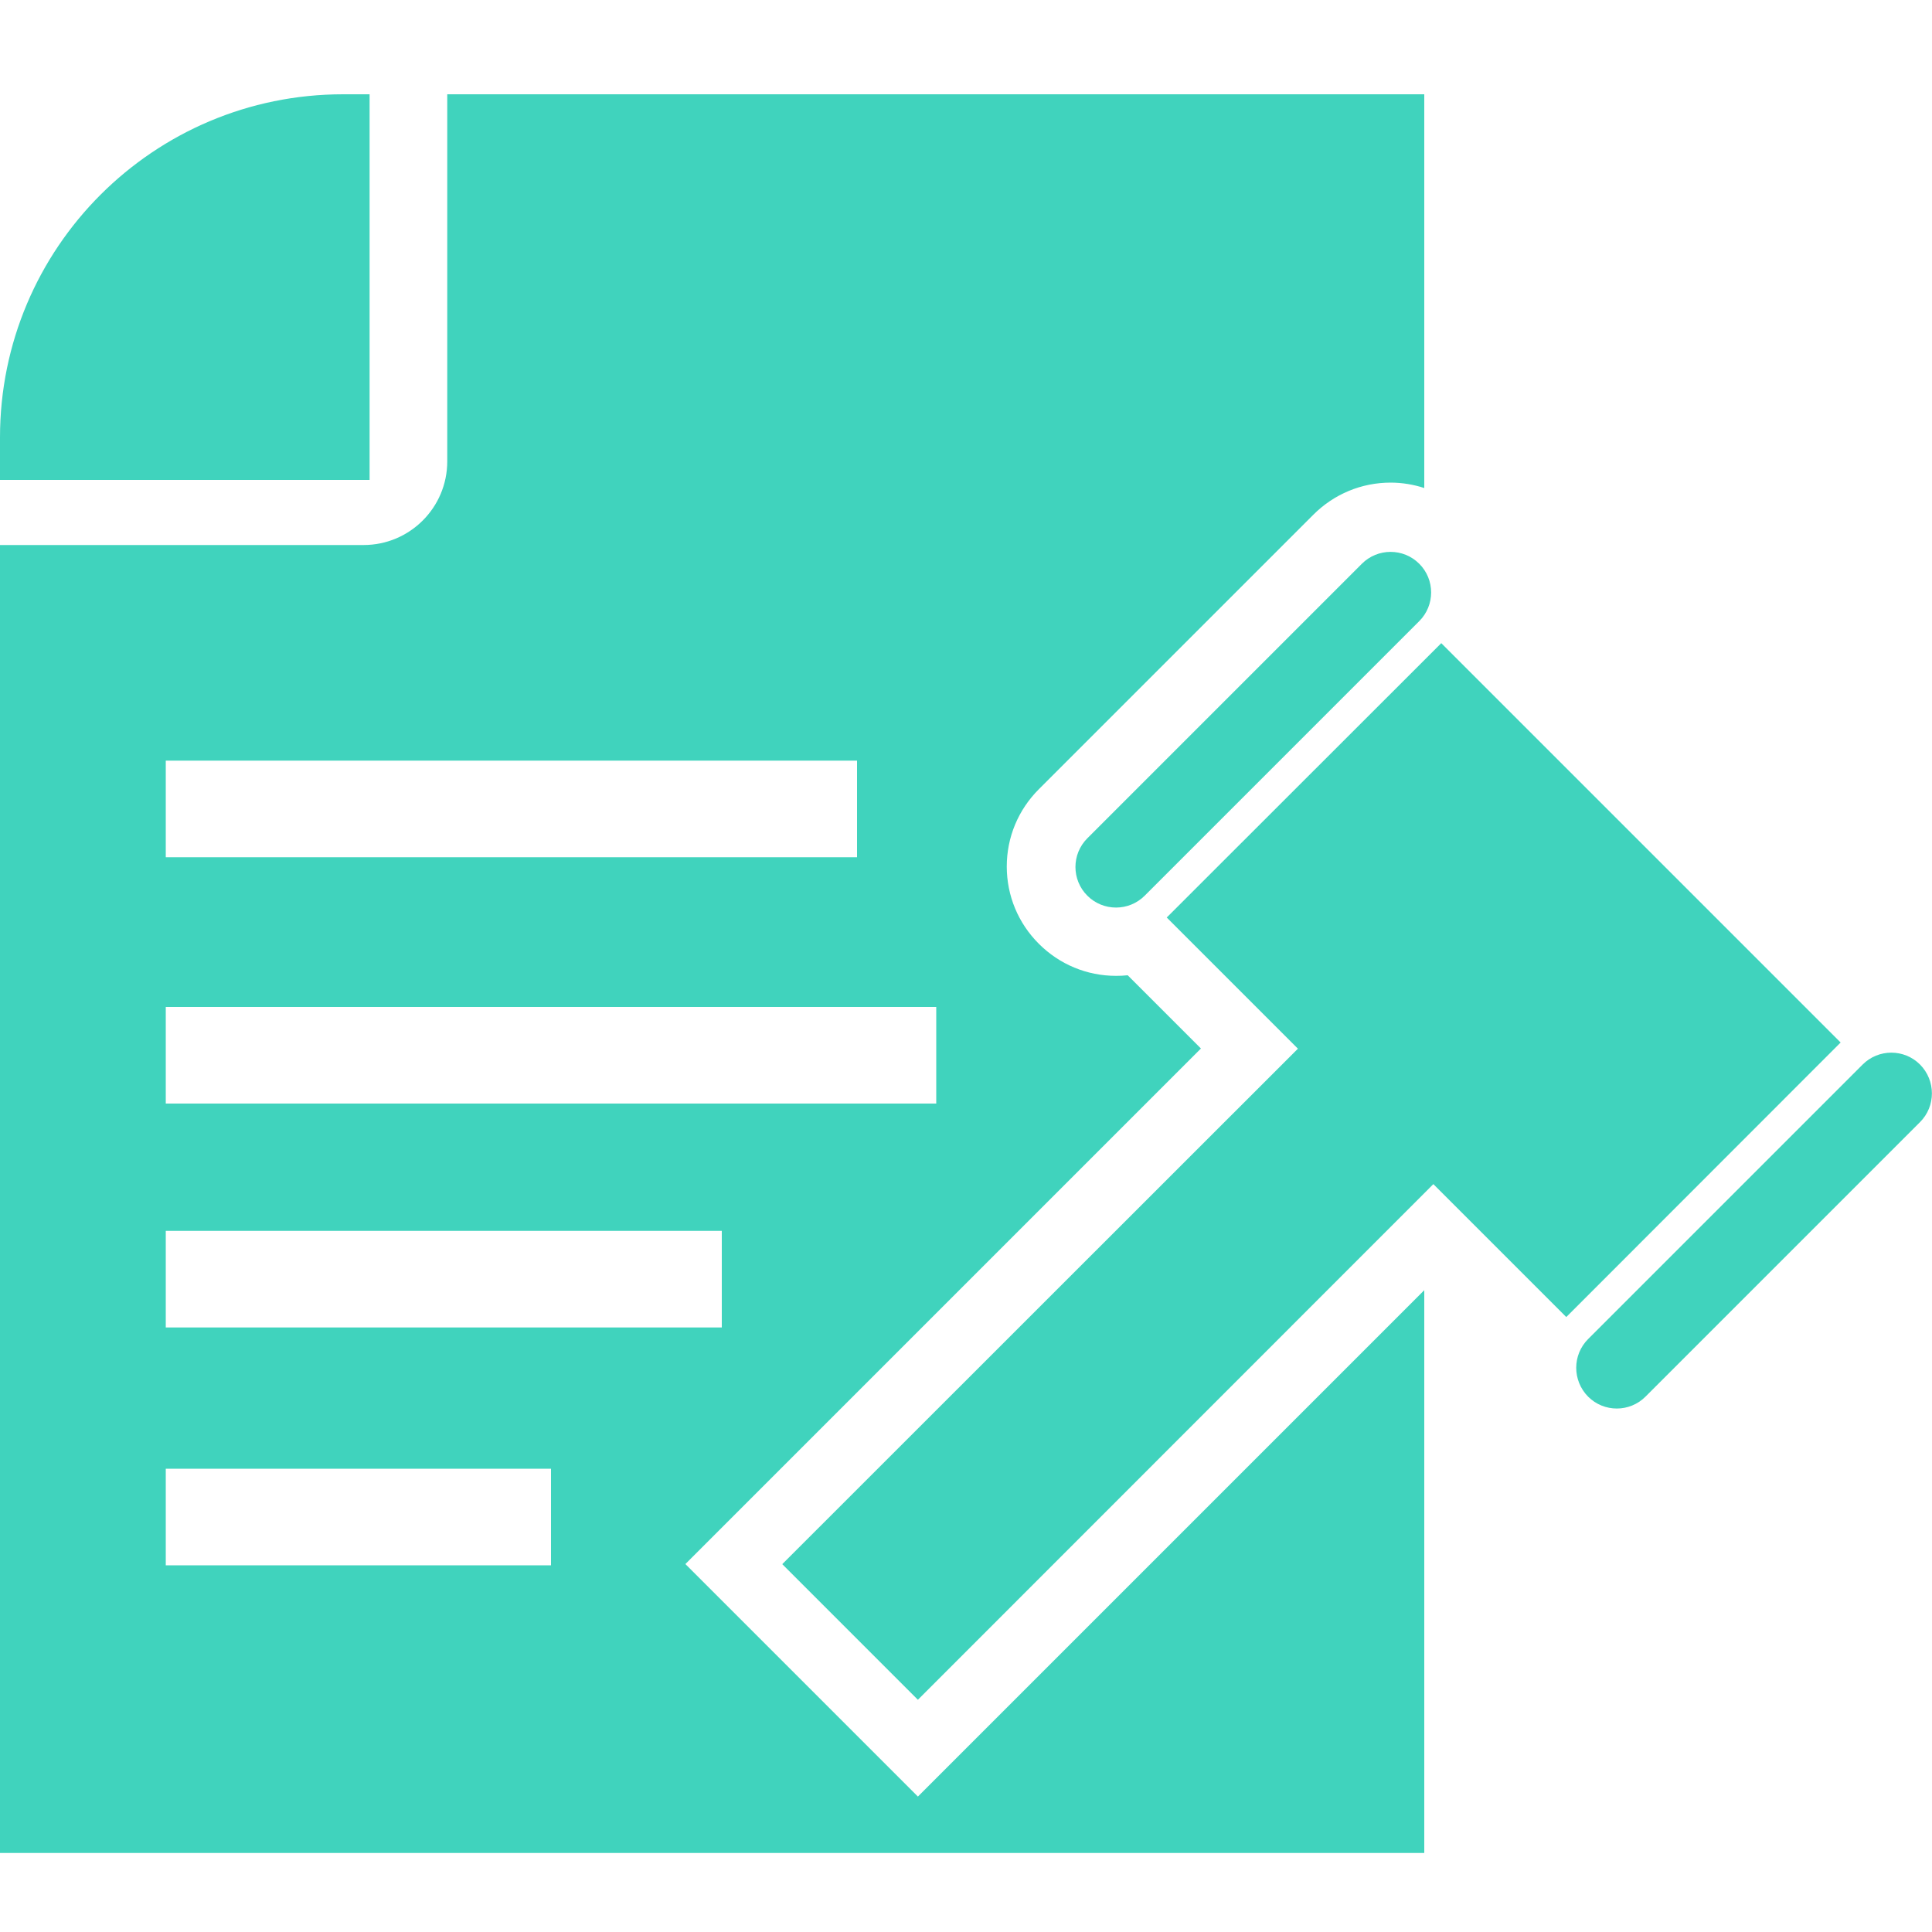
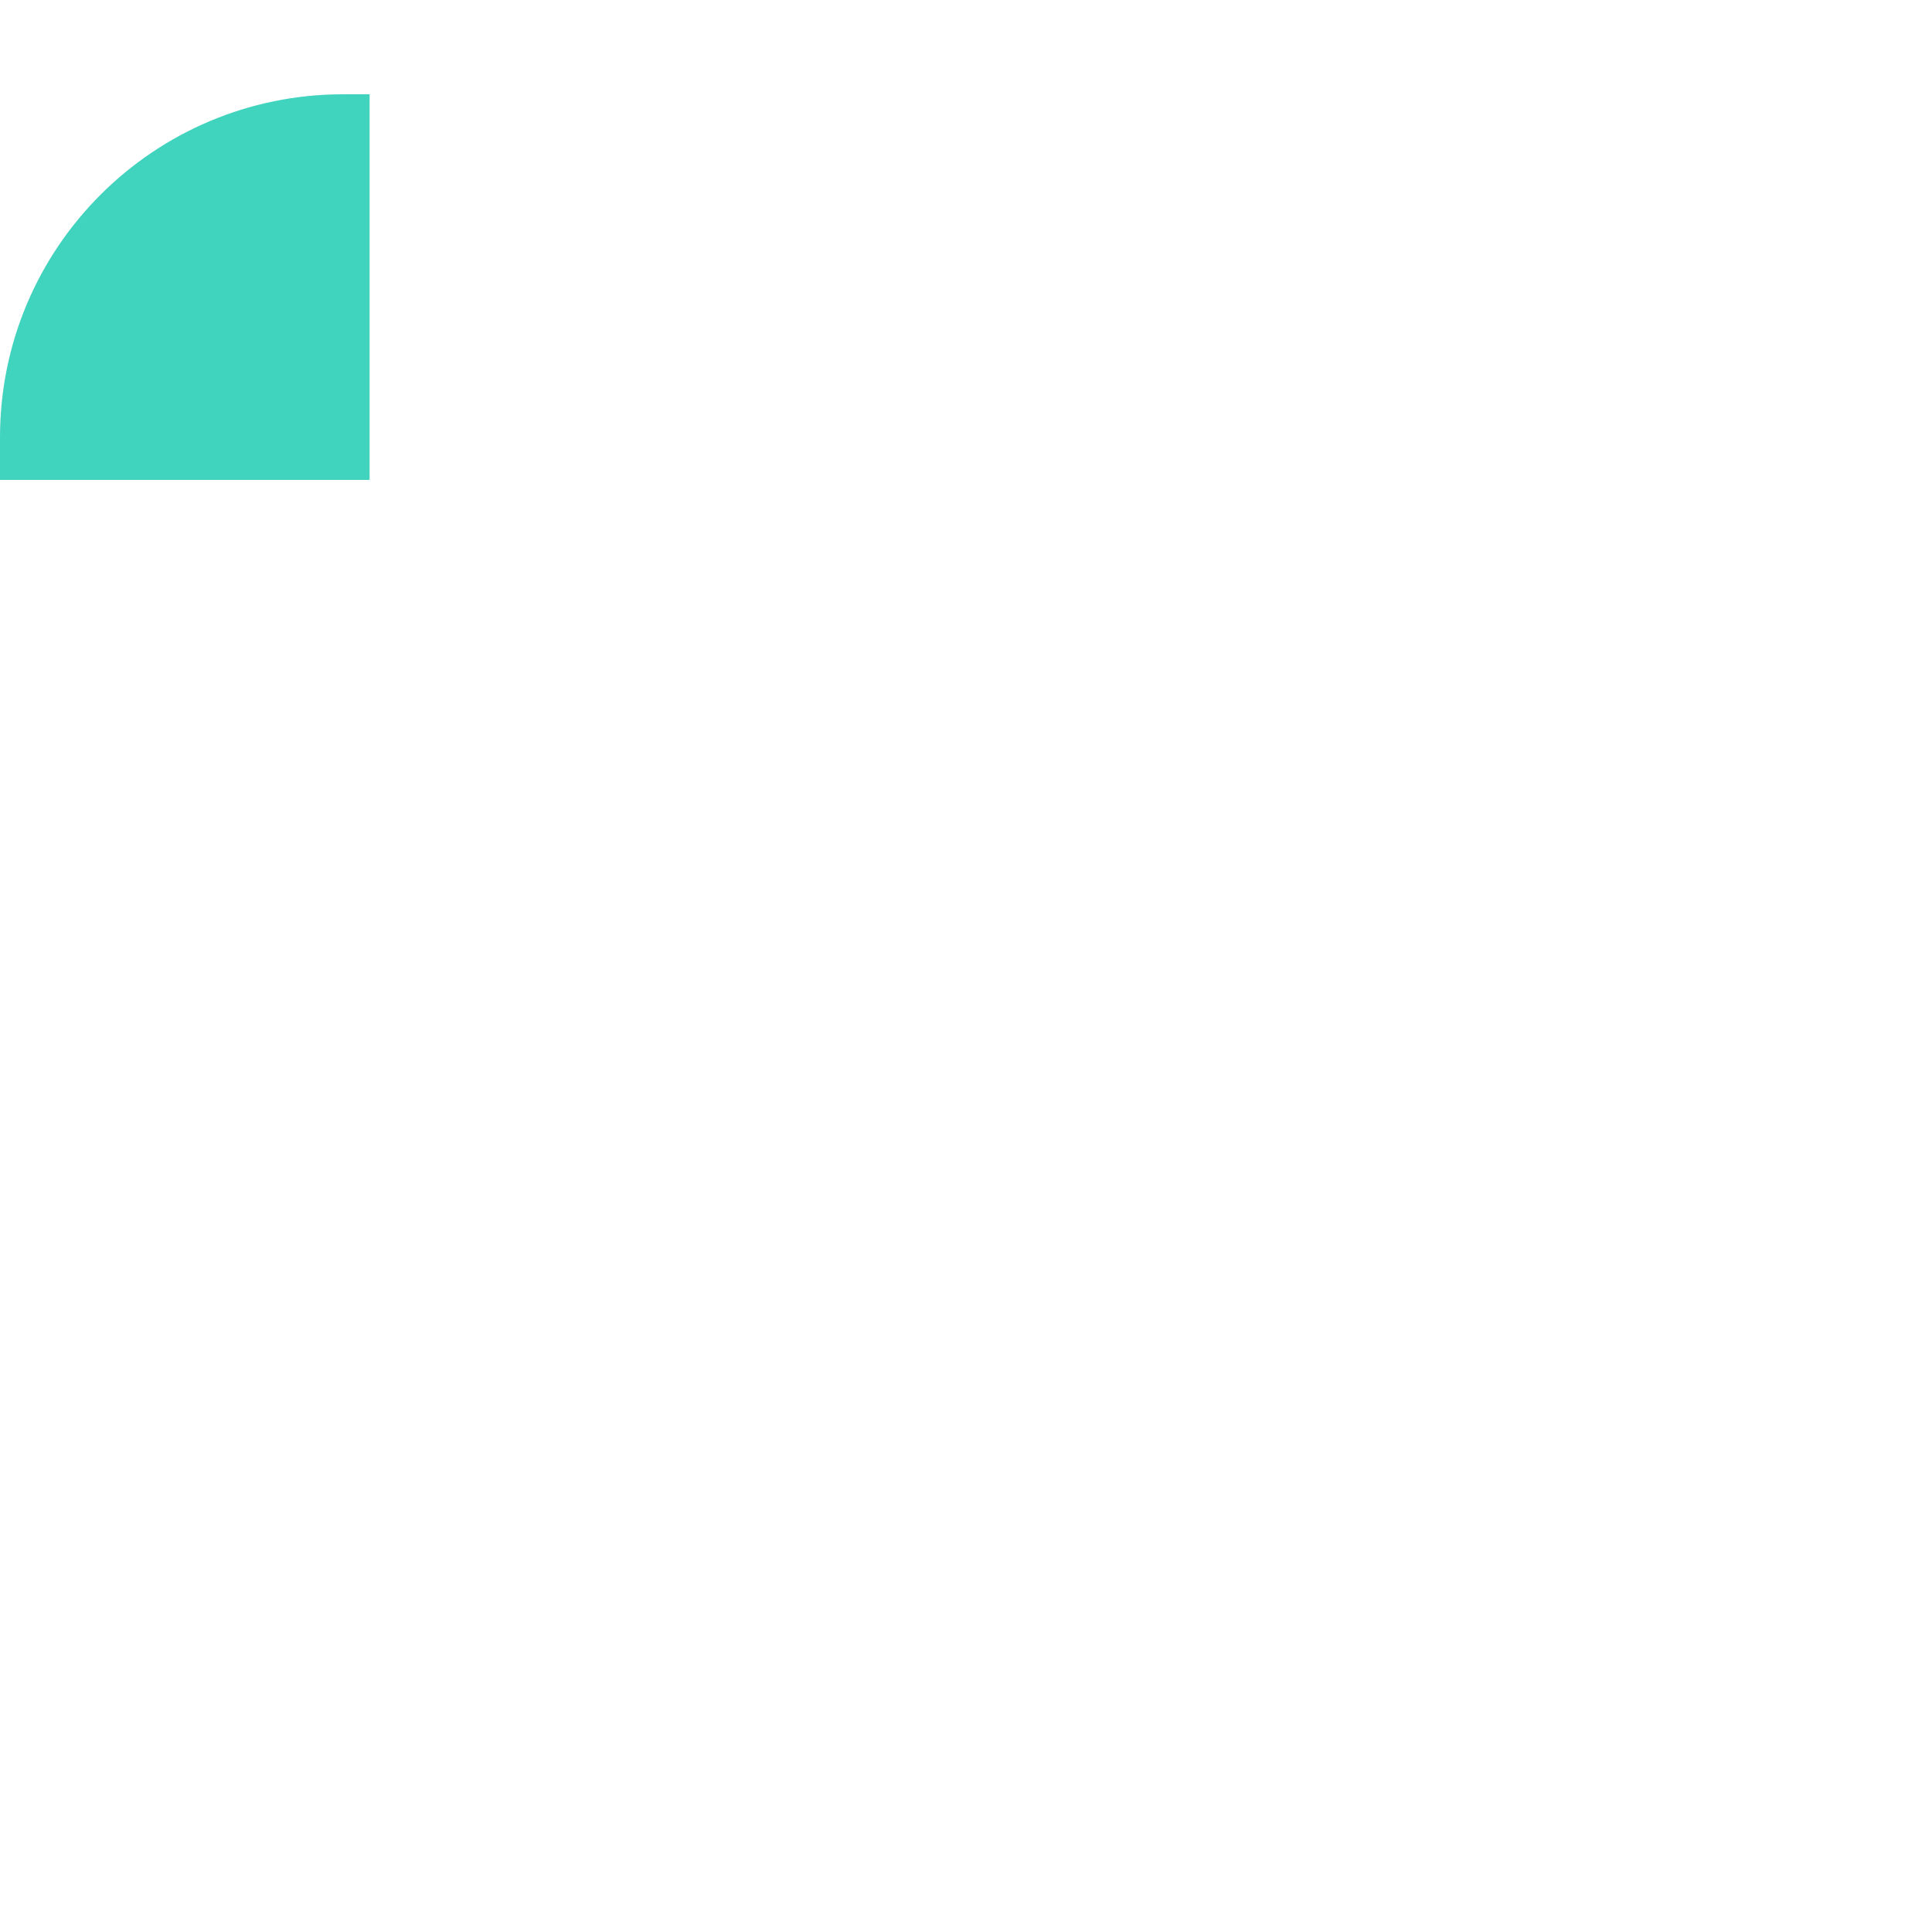
<svg xmlns="http://www.w3.org/2000/svg" id="Text" viewBox="0 0 100 100">
  <defs>
    <style>
      .cls-1 {
        fill: #40d3bd;
      }
    </style>
  </defs>
  <path class="cls-1" d="M19.13,4.88h-1.37C7.95,4.88,0,12.83,0,22.64v2.2h19.13V4.88Z" />
-   <path class="cls-1" d="M35.47,80.96l26.69-26.69-3.79-3.79c-.2.02-.4.03-.6.03-1.51,0-2.93-.59-4-1.66-1.07-1.07-1.66-2.49-1.66-4s.59-2.93,1.66-4l14.21-14.21c1.07-1.07,2.49-1.66,4-1.66.6,0,1.19.1,1.74.28V4.88H23.15v19c0,2.39-1.94,4.33-4.33,4.33H0v67.7h73.72v-29.13l-26.21,26.21-12.03-12.03ZM8.58,39.37h35.78v5H8.58v-5ZM8.58,52.12h39.88v5H8.58v-5ZM8.58,63.71h28.78v5H8.58v-5ZM28.52,81.02H8.58v-5h19.94v5Z" />
-   <polygon class="cls-1" points="74.6 33.29 60.39 47.49 67.18 54.28 40.49 80.96 47.51 87.98 74.19 61.29 81.07 68.17 95.27 53.96 74.6 33.29" />
-   <path class="cls-1" d="M99.38,55.1c-.82-.82-2.15-.82-2.97,0l-14.21,14.21c-.82.82-.82,2.15,0,2.98.82.82,2.15.82,2.97,0l14.21-14.21c.82-.82.82-2.15,0-2.98Z" />
-   <path class="cls-1" d="M70.49,29.18l-14.21,14.21c-.82.82-.82,2.15,0,2.97.82.82,2.15.82,2.97,0l14.21-14.21c.82-.82.82-2.15,0-2.97-.82-.82-2.15-.82-2.97,0Z" />
</svg>